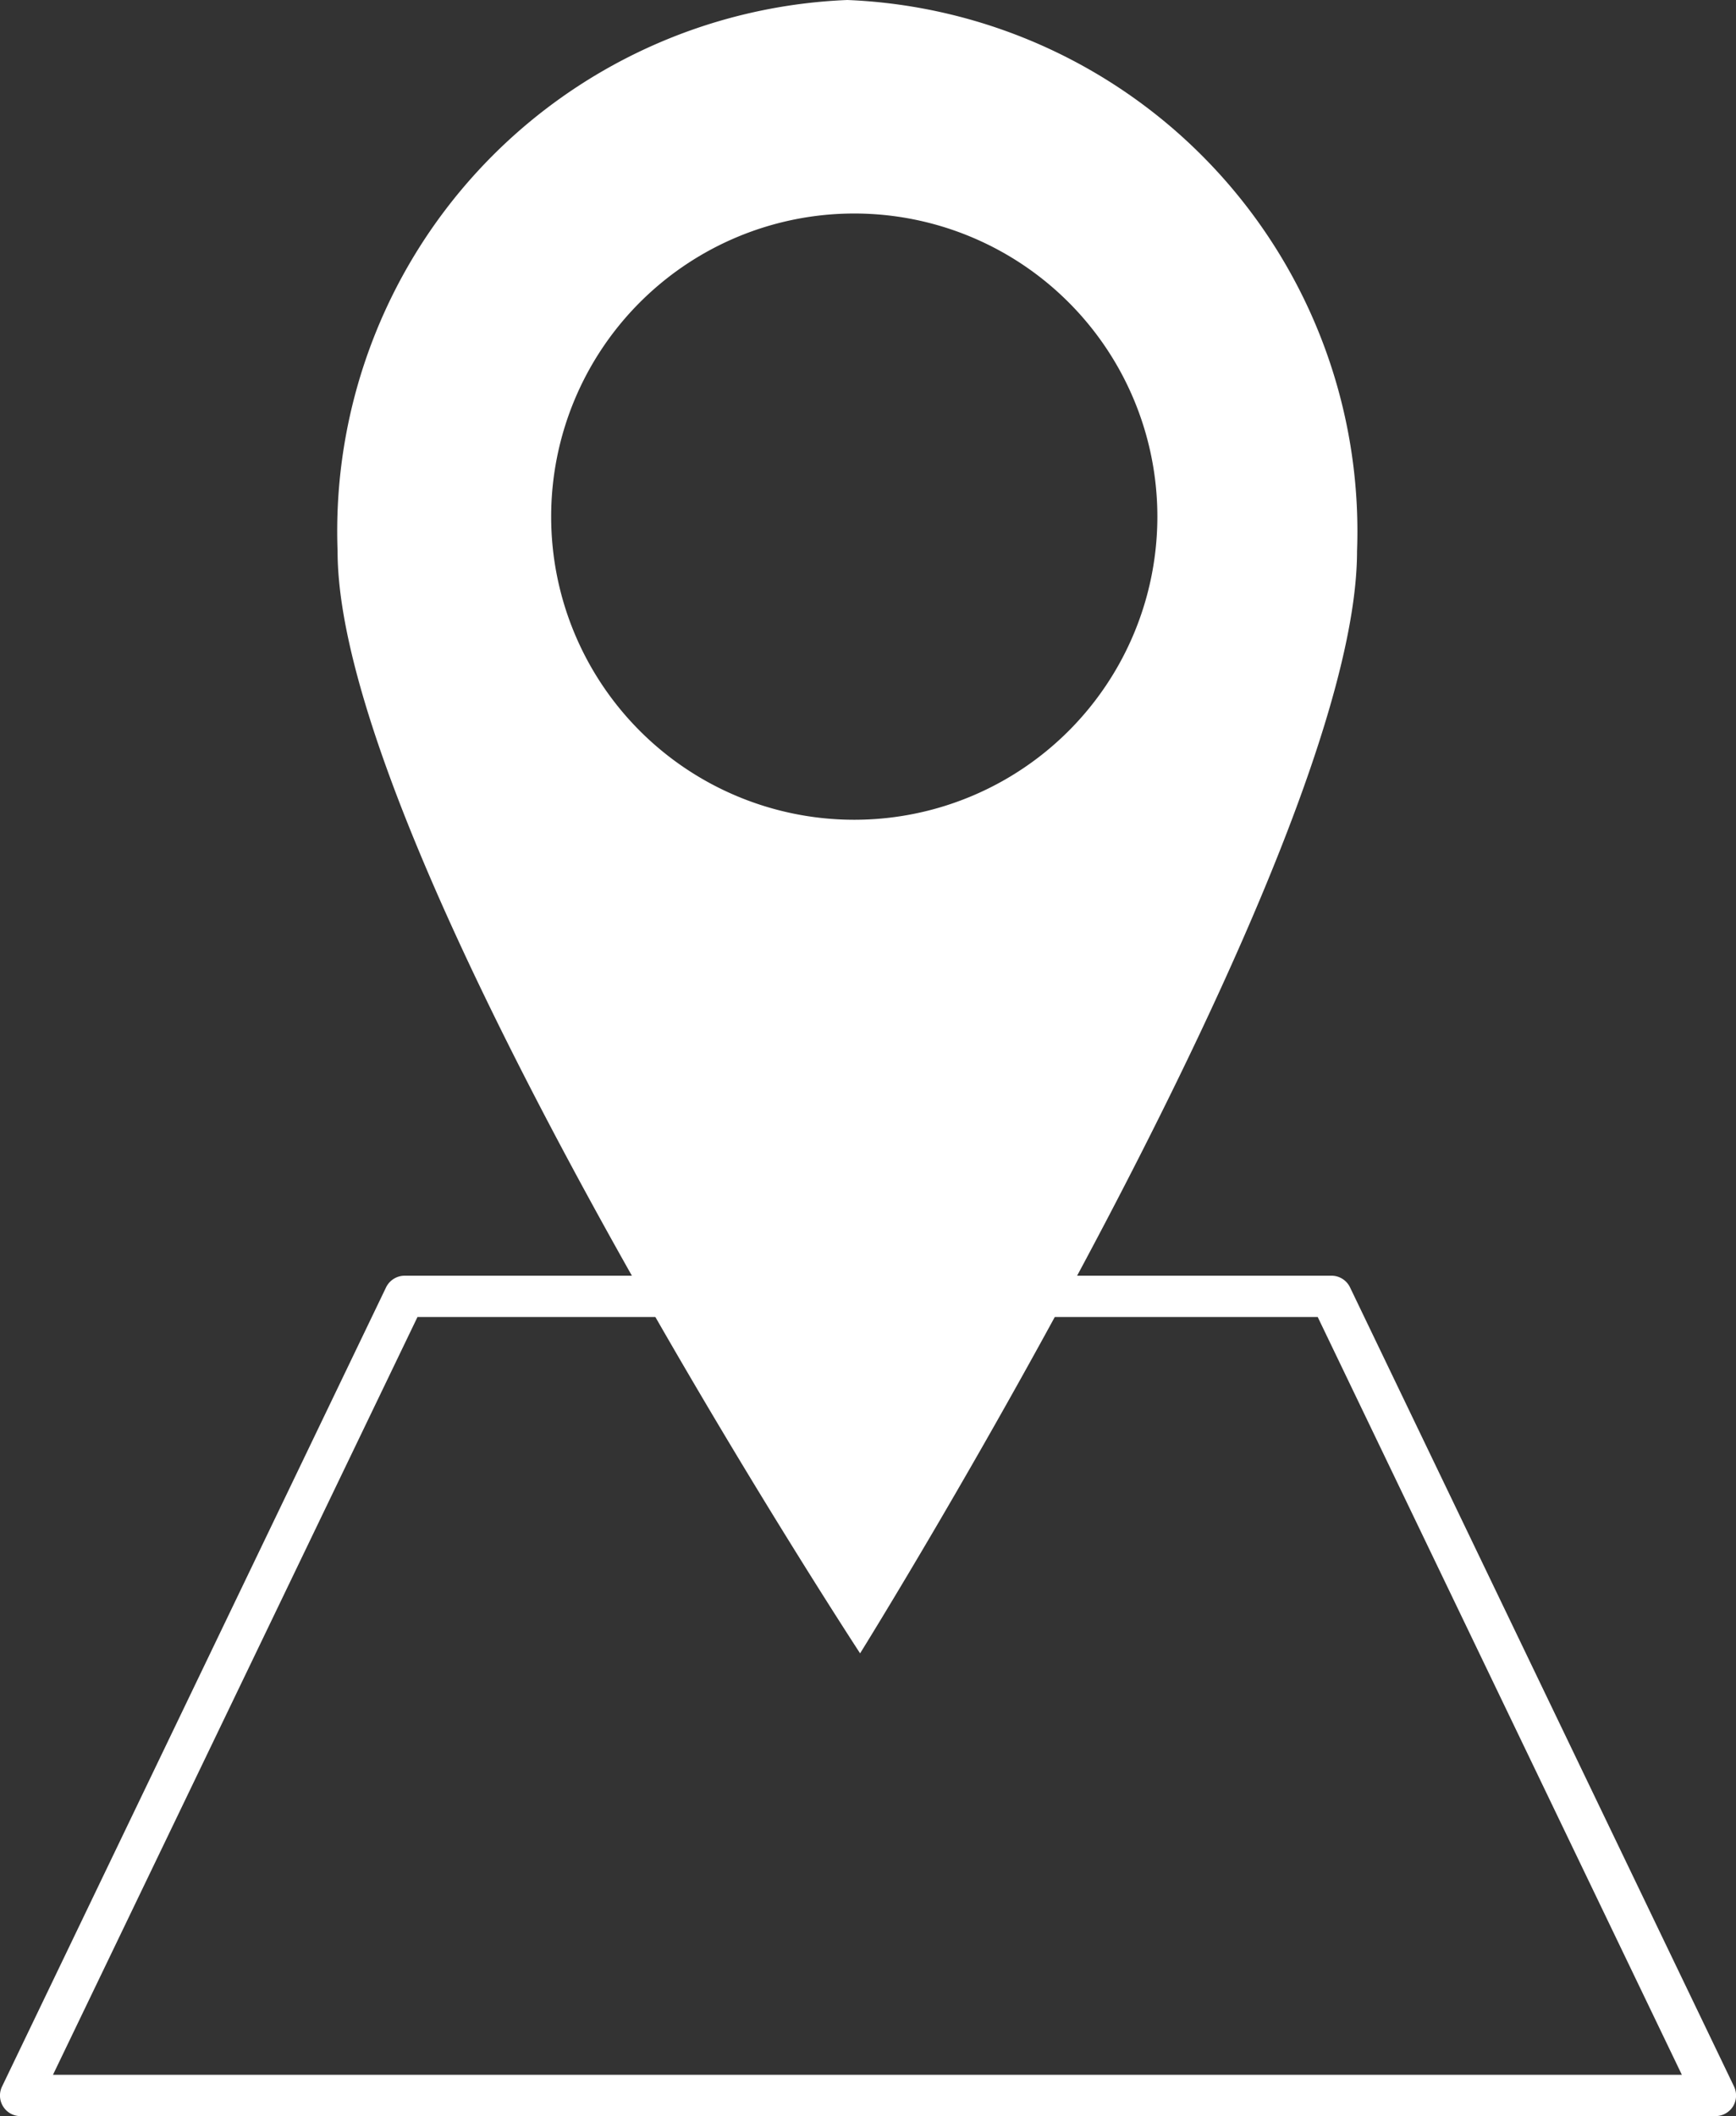
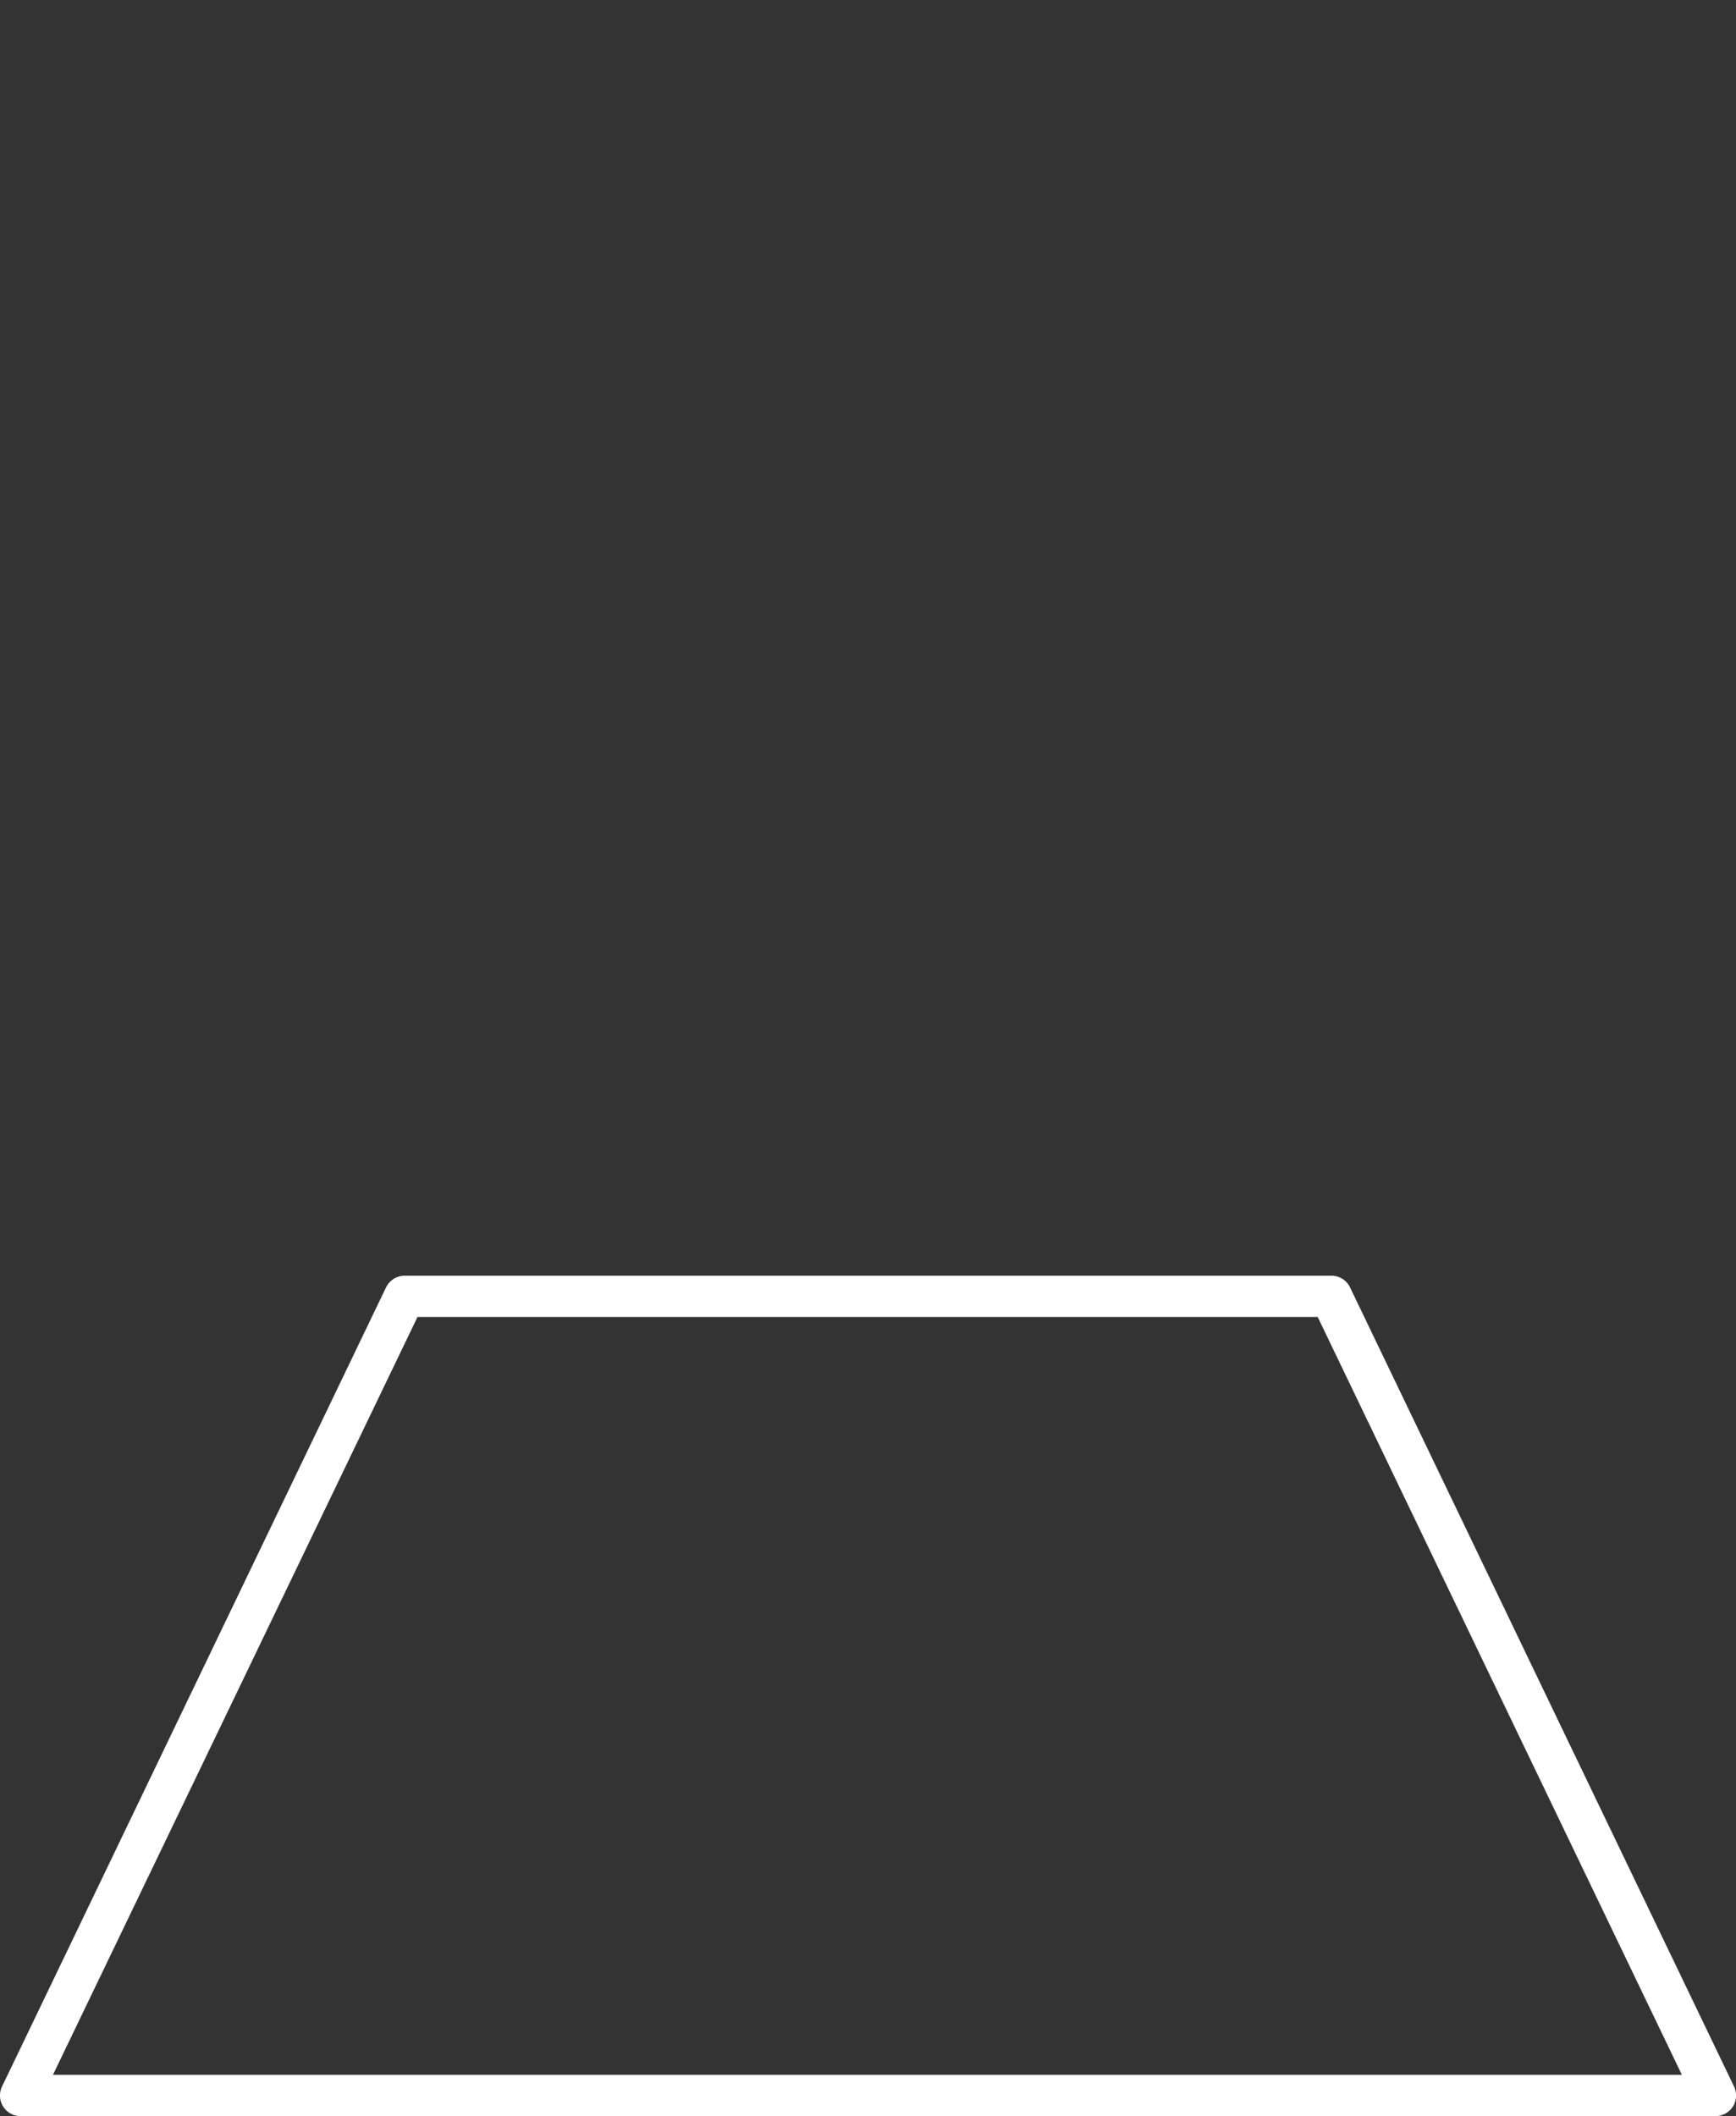
<svg xmlns="http://www.w3.org/2000/svg" width="19.336" height="23.567" viewBox="0 0 19.336 23.567">
  <rect x="0" y="0" width="19.336" height="23.567" fill="#333333" stroke="none" />
  <g id="Group_239" data-name="Group 239" transform="translate(-1455 -6295.645)">
    <g id="Group_150" data-name="Group 150" transform="translate(1455 6309.852)">
      <path id="Path_175" data-name="Path 175" d="M-223.9,324.861H-242.77a.227.227,0,0,1-.195-.107.23.23,0,0,1-.012-.223l4.277-8.9a.231.231,0,0,1,.207-.13h10.323a.229.229,0,0,1,.207.13l4.277,8.9a.234.234,0,0,1-.012.223A.232.232,0,0,1-223.9,324.861Zm-18.51-.46h18.143l-4.056-8.44H-238.35Z" transform="translate(243 -315.5)" fill="#fff" />
    </g>
-     <path id="Path_181" data-name="Path 181" d="M-212.822,226a5.922,5.922,0,0,0-5.678,6.138c0,3.39,5.82,12.276,5.82,12.276s5.535-8.886,5.535-12.276A5.922,5.922,0,0,0-212.822,226Zm.077,9.13a3.376,3.376,0,0,1-3.376-3.376,3.376,3.376,0,0,1,3.376-3.376,3.376,3.376,0,0,1,3.376,3.376A3.376,3.376,0,0,1-212.745,235.13Z" transform="translate(1677.26 6069.645)" fill="#fff" />
  </g>
</svg>